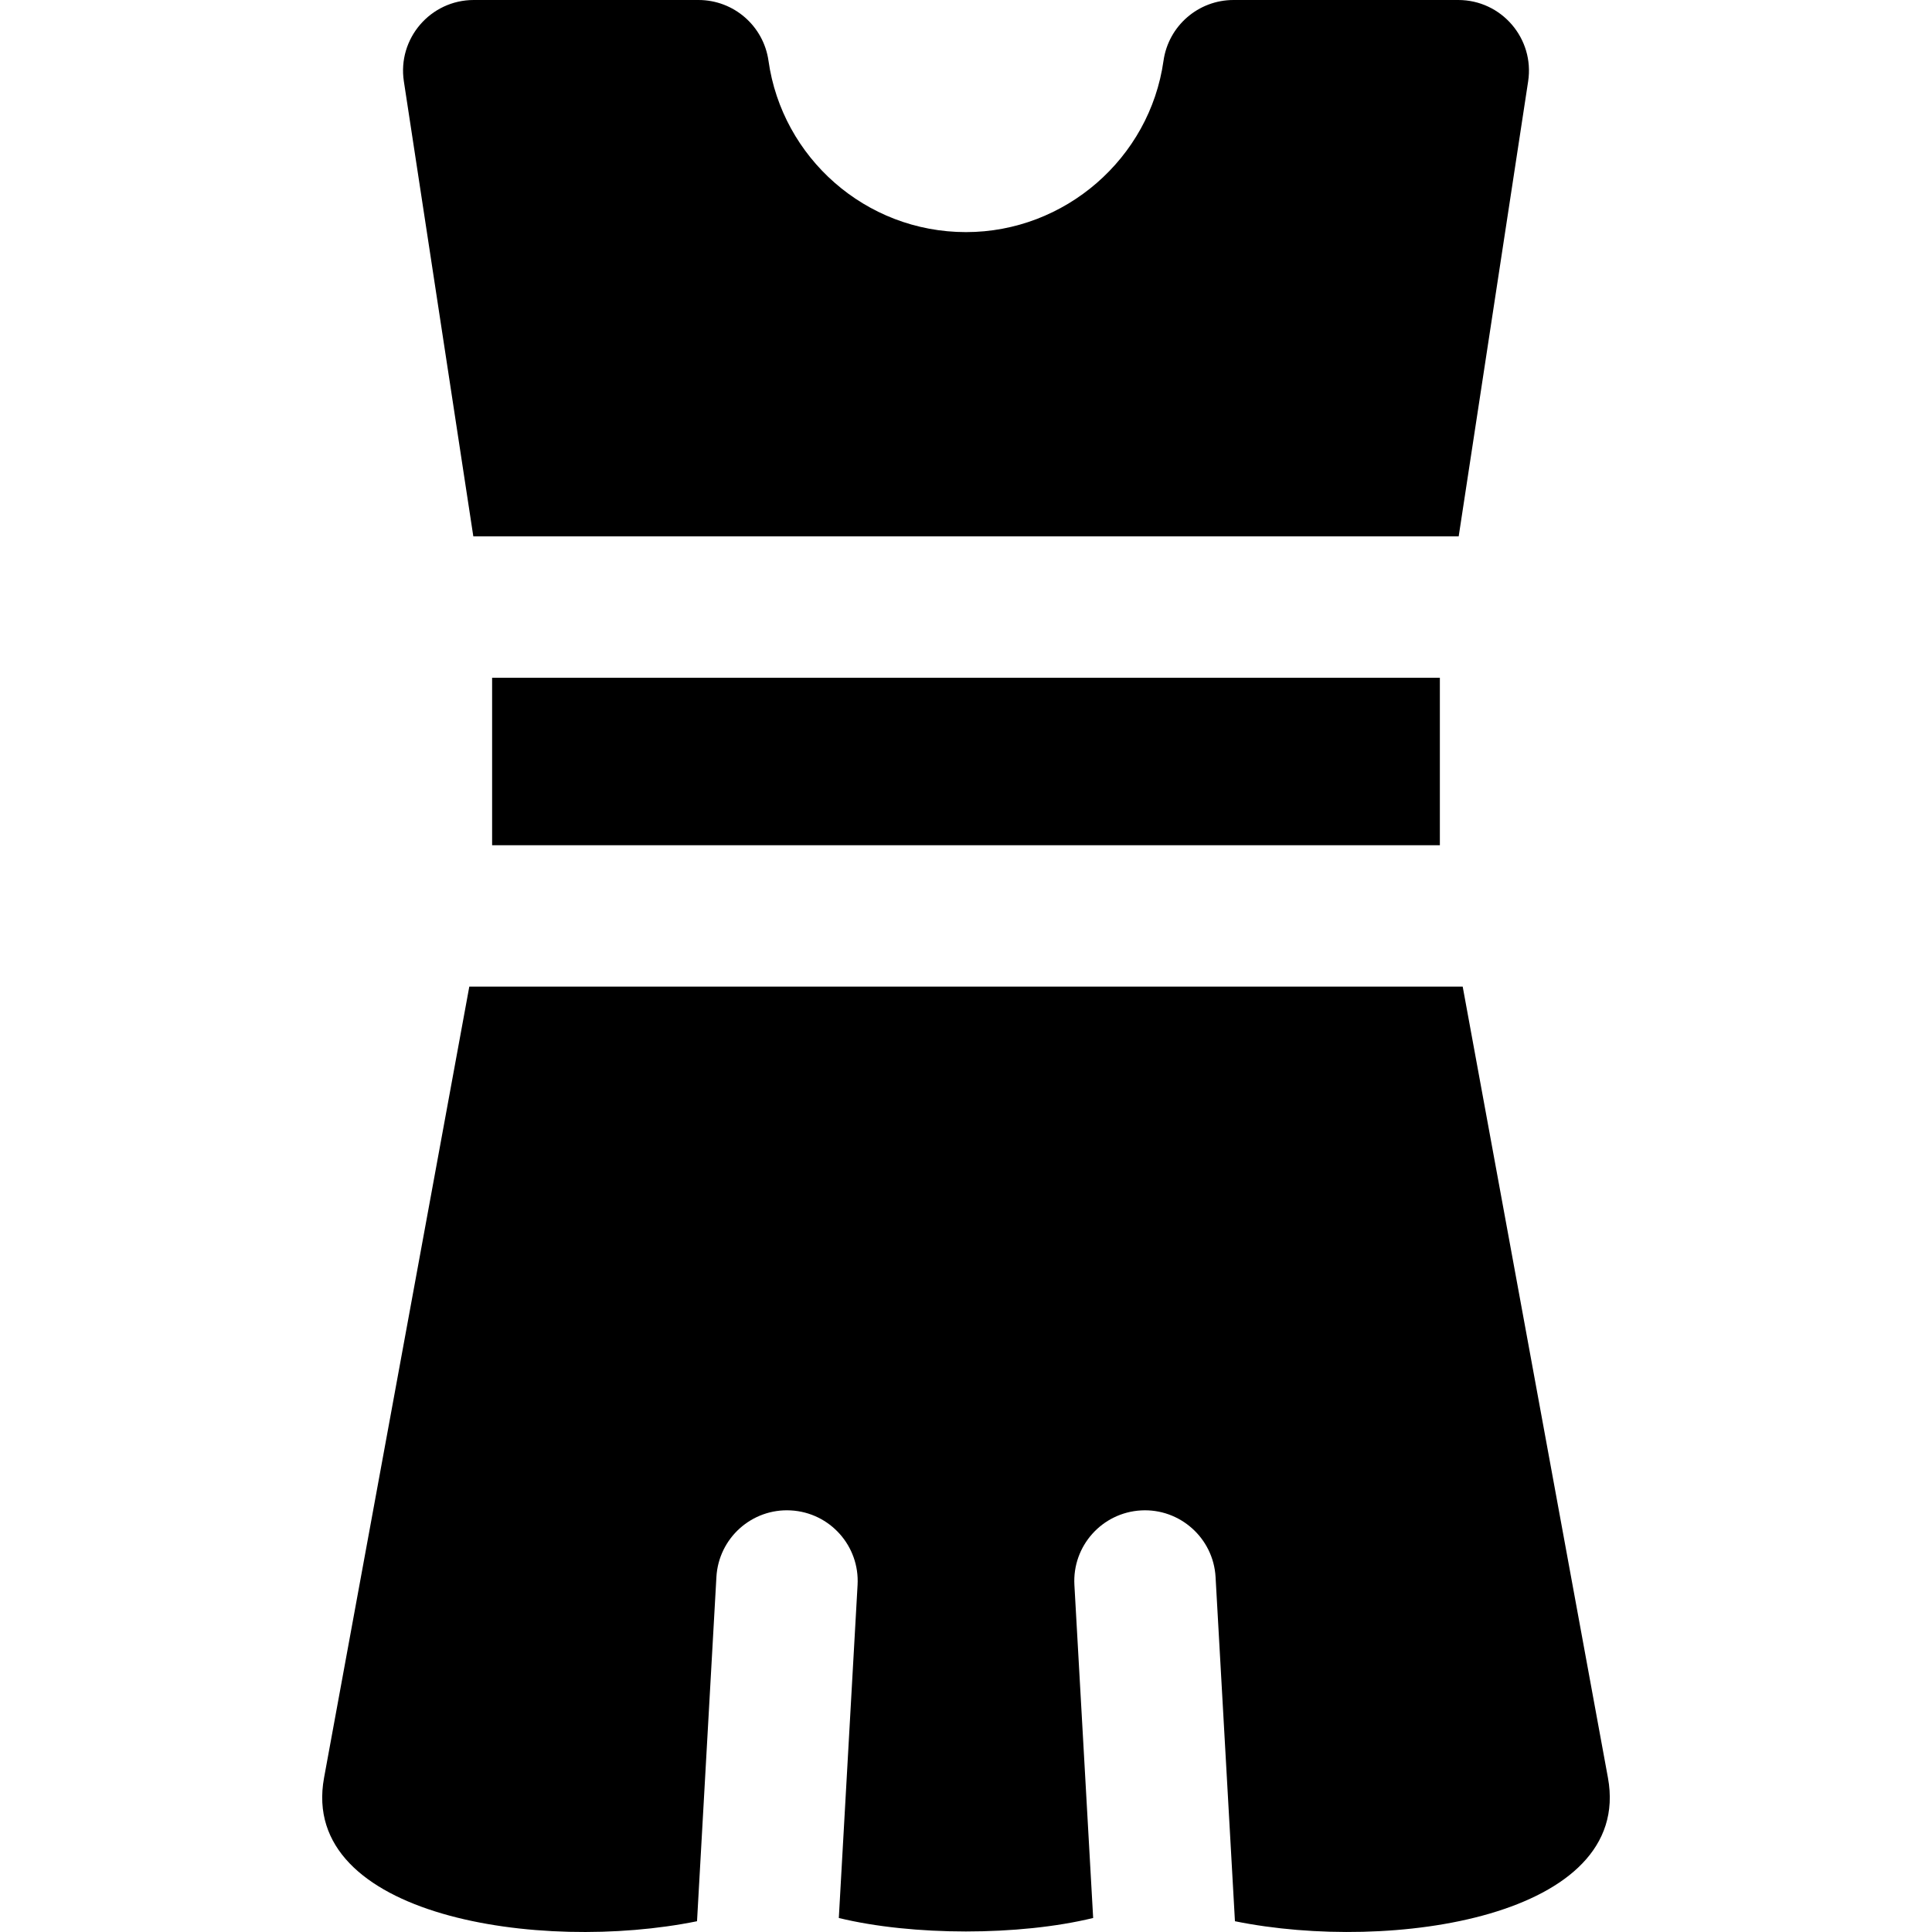
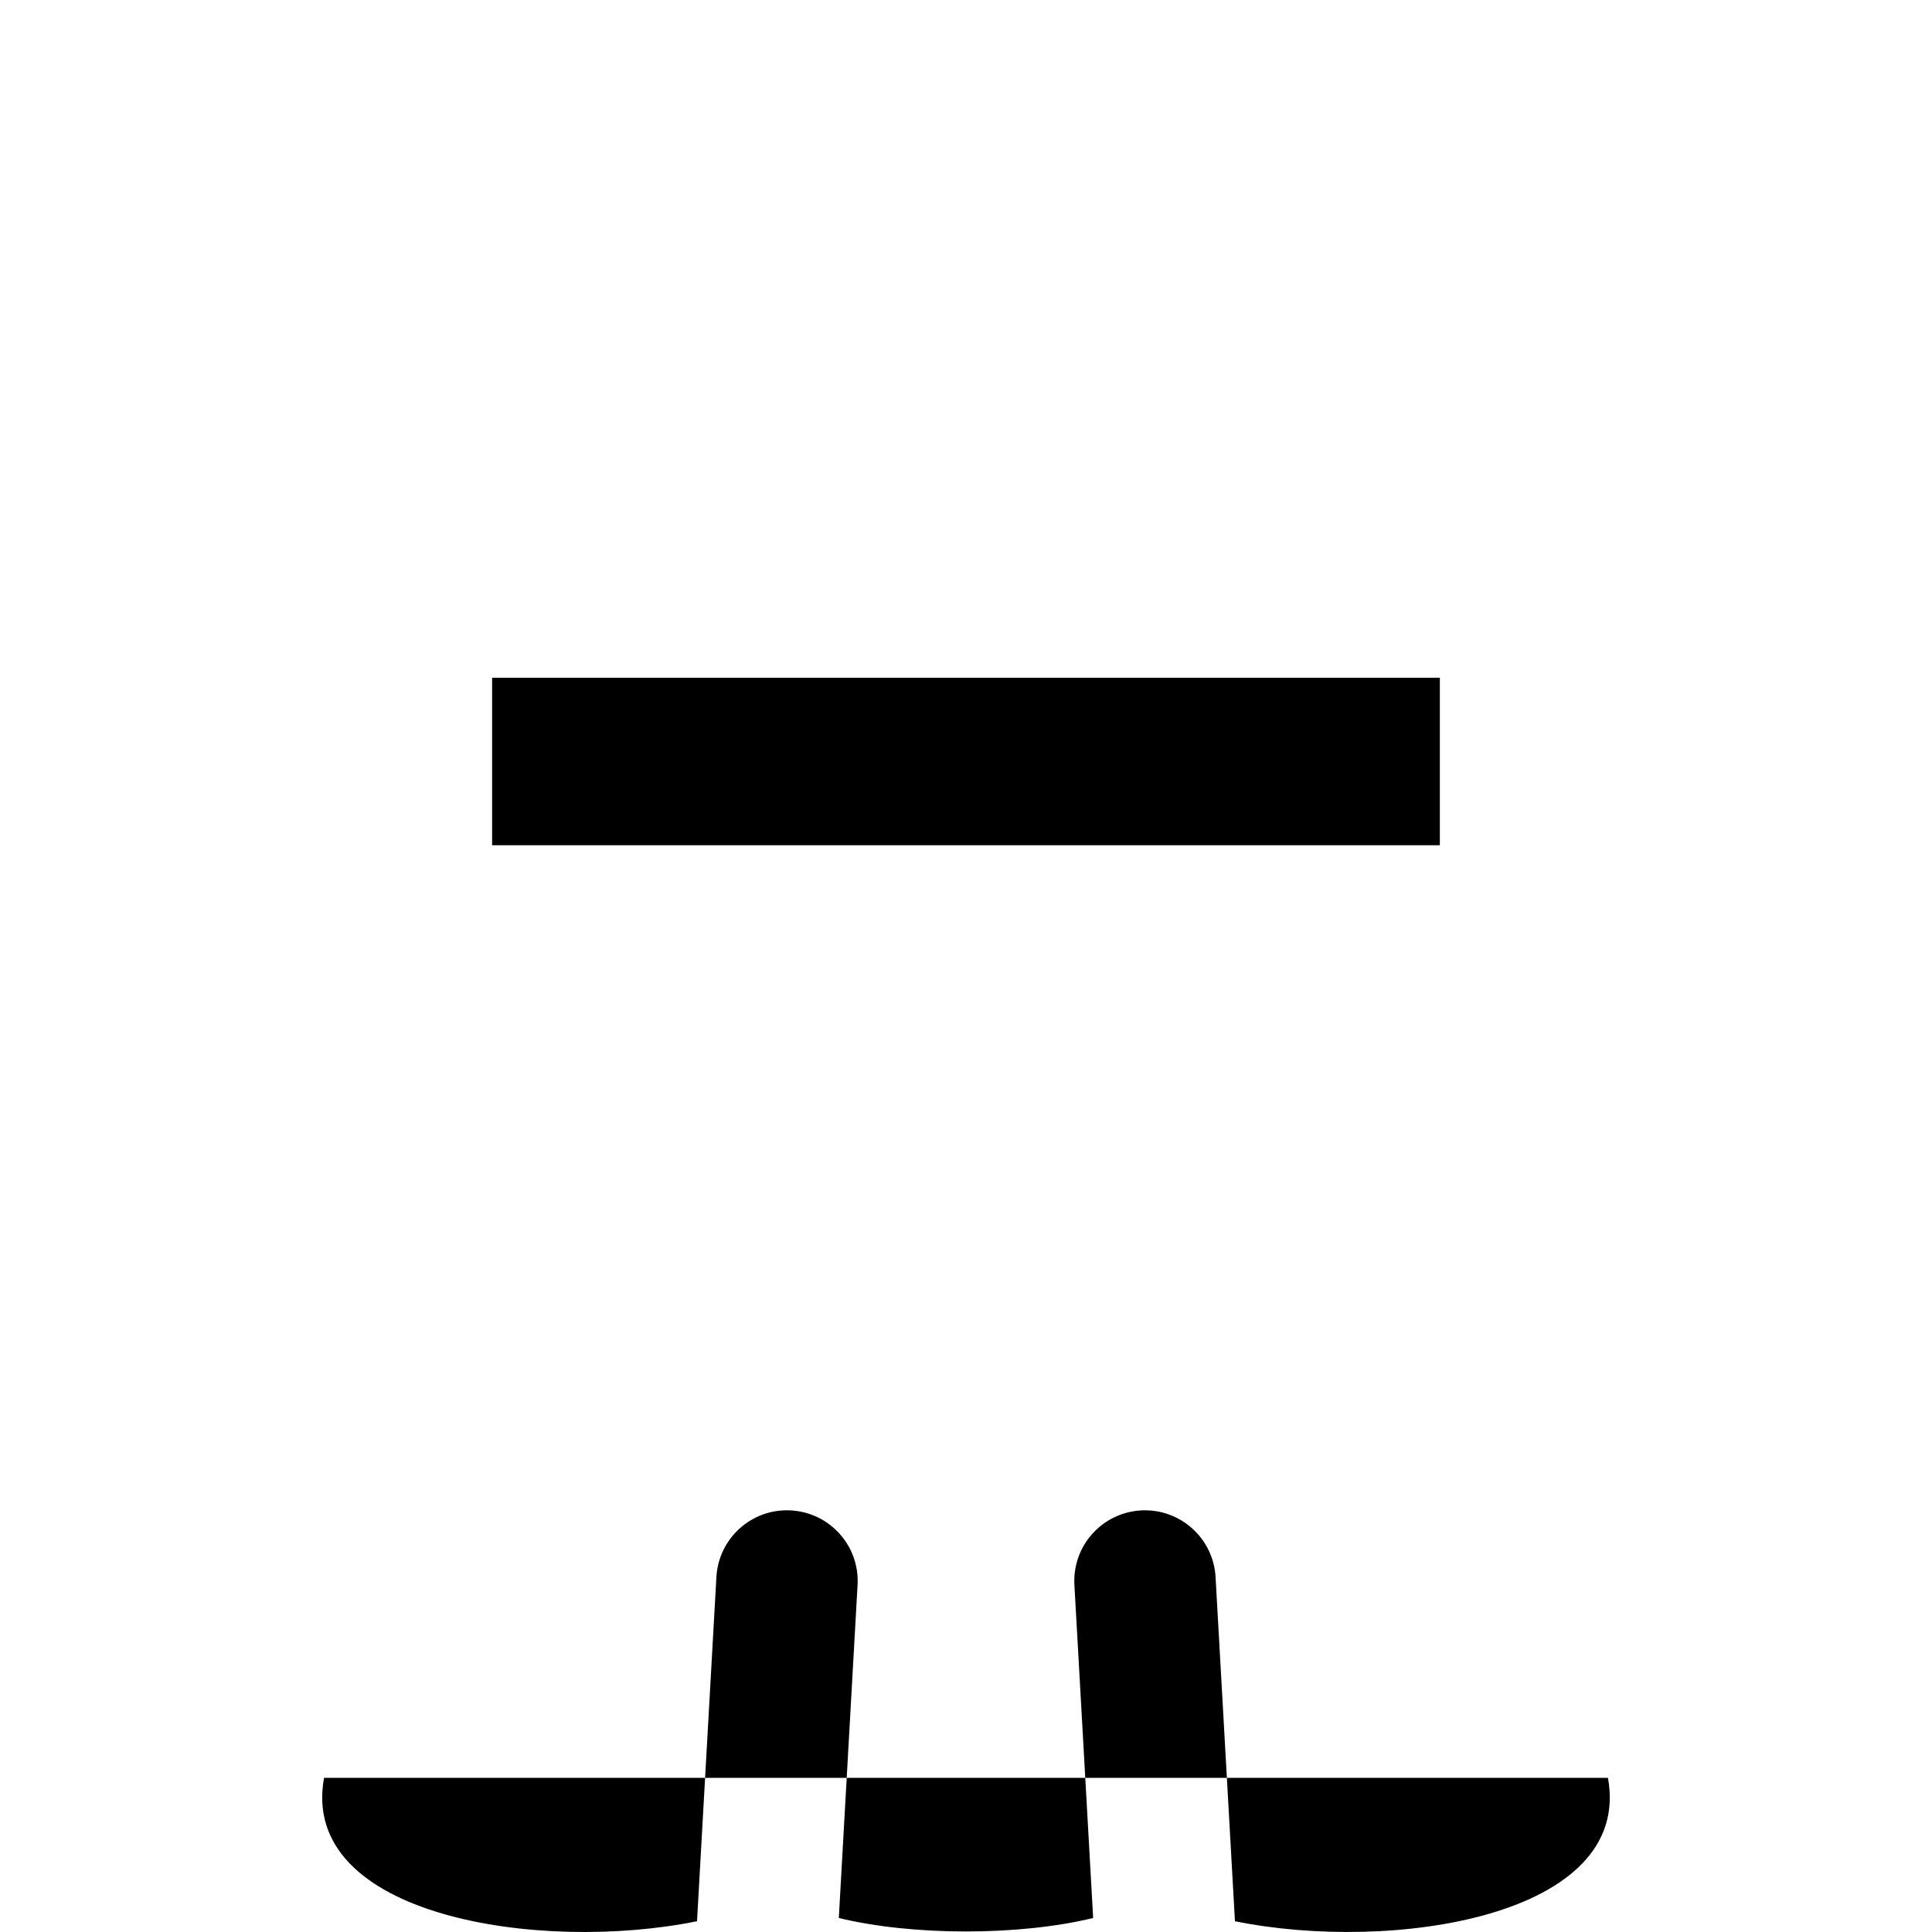
<svg xmlns="http://www.w3.org/2000/svg" fill="#000000" version="1.1" id="Layer_1" viewBox="0 0 511.999 511.999" xml:space="preserve">
  <g>
    <g>
      <rect x="130.415" y="179.611" width="251.163" height="44.383" />
    </g>
  </g>
  <g>
    <g>
-       <path d="M426.124,471.142l-38.496-209.683H124.371L85.875,471.142c-6.716,36.793,57.223,46.46,98.844,38.003l5.136-91.219    c0.582-10.33,9.422-18.245,19.757-17.651c10.33,0.581,18.235,9.427,17.653,19.757l-4.97,88.254    c19.544,4.755,47.789,4.772,67.404,0l-4.97-88.254c-0.582-10.33,7.321-19.176,17.653-19.757    c10.284-0.58,19.175,7.32,19.757,17.651l5.136,91.219C368.773,517.577,432.848,507.988,426.124,471.142z" />
+       <path d="M426.124,471.142H124.371L85.875,471.142c-6.716,36.793,57.223,46.46,98.844,38.003l5.136-91.219    c0.582-10.33,9.422-18.245,19.757-17.651c10.33,0.581,18.235,9.427,17.653,19.757l-4.97,88.254    c19.544,4.755,47.789,4.772,67.404,0l-4.97-88.254c-0.582-10.33,7.321-19.176,17.653-19.757    c10.284-0.58,19.175,7.32,19.757,17.651l5.136,91.219C368.773,517.577,432.848,507.988,426.124,471.142z" />
    </g>
  </g>
  <g>
    <g>
-       <path d="M386.452,0H326.89c-9.336,0-17.245,6.872-18.551,16.115c-3.653,25.879-26.154,45.396-52.34,45.396    c-26.65,0-48.732-19.768-52.338-45.388C202.359,6.875,194.447,0,185.109,0h-59.562c-11.462,0-20.252,10.221-18.519,21.562    l18.407,120.578h261.131l18.407-120.578C406.702,10.231,397.924,0,386.452,0z" />
-     </g>
+       </g>
  </g>
</svg>